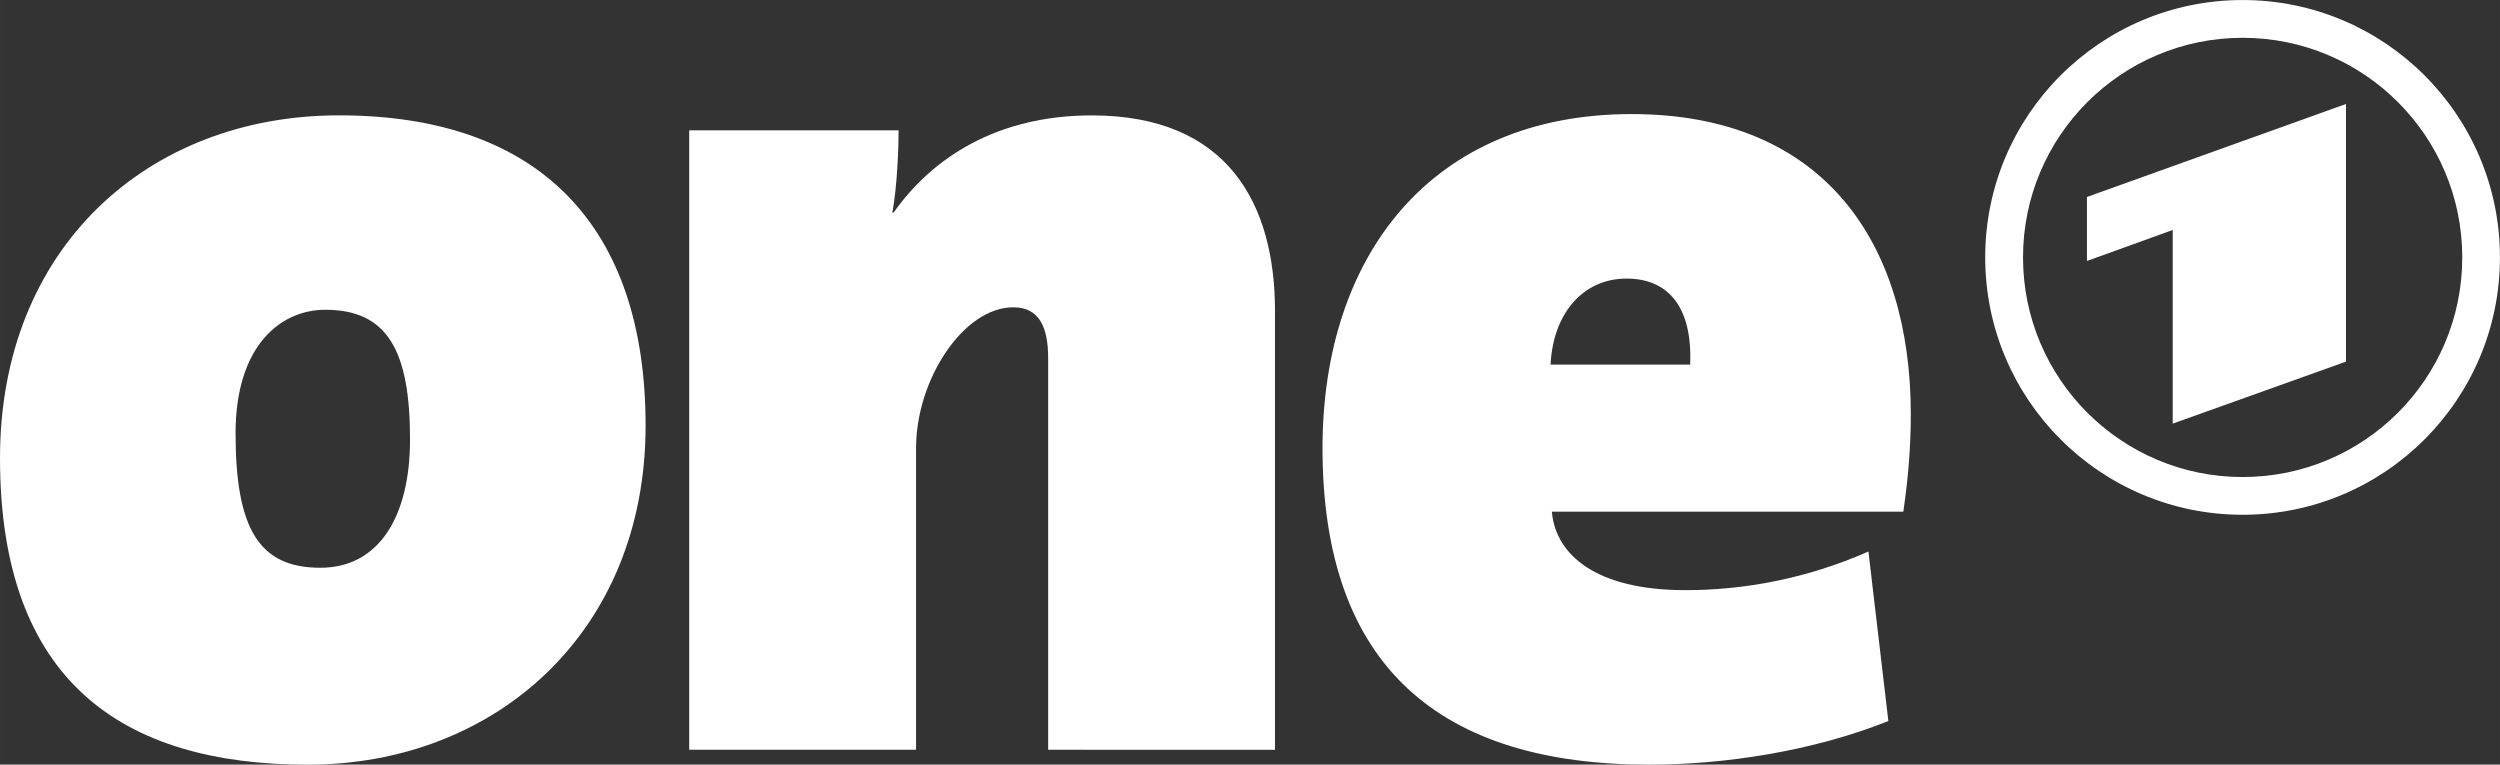
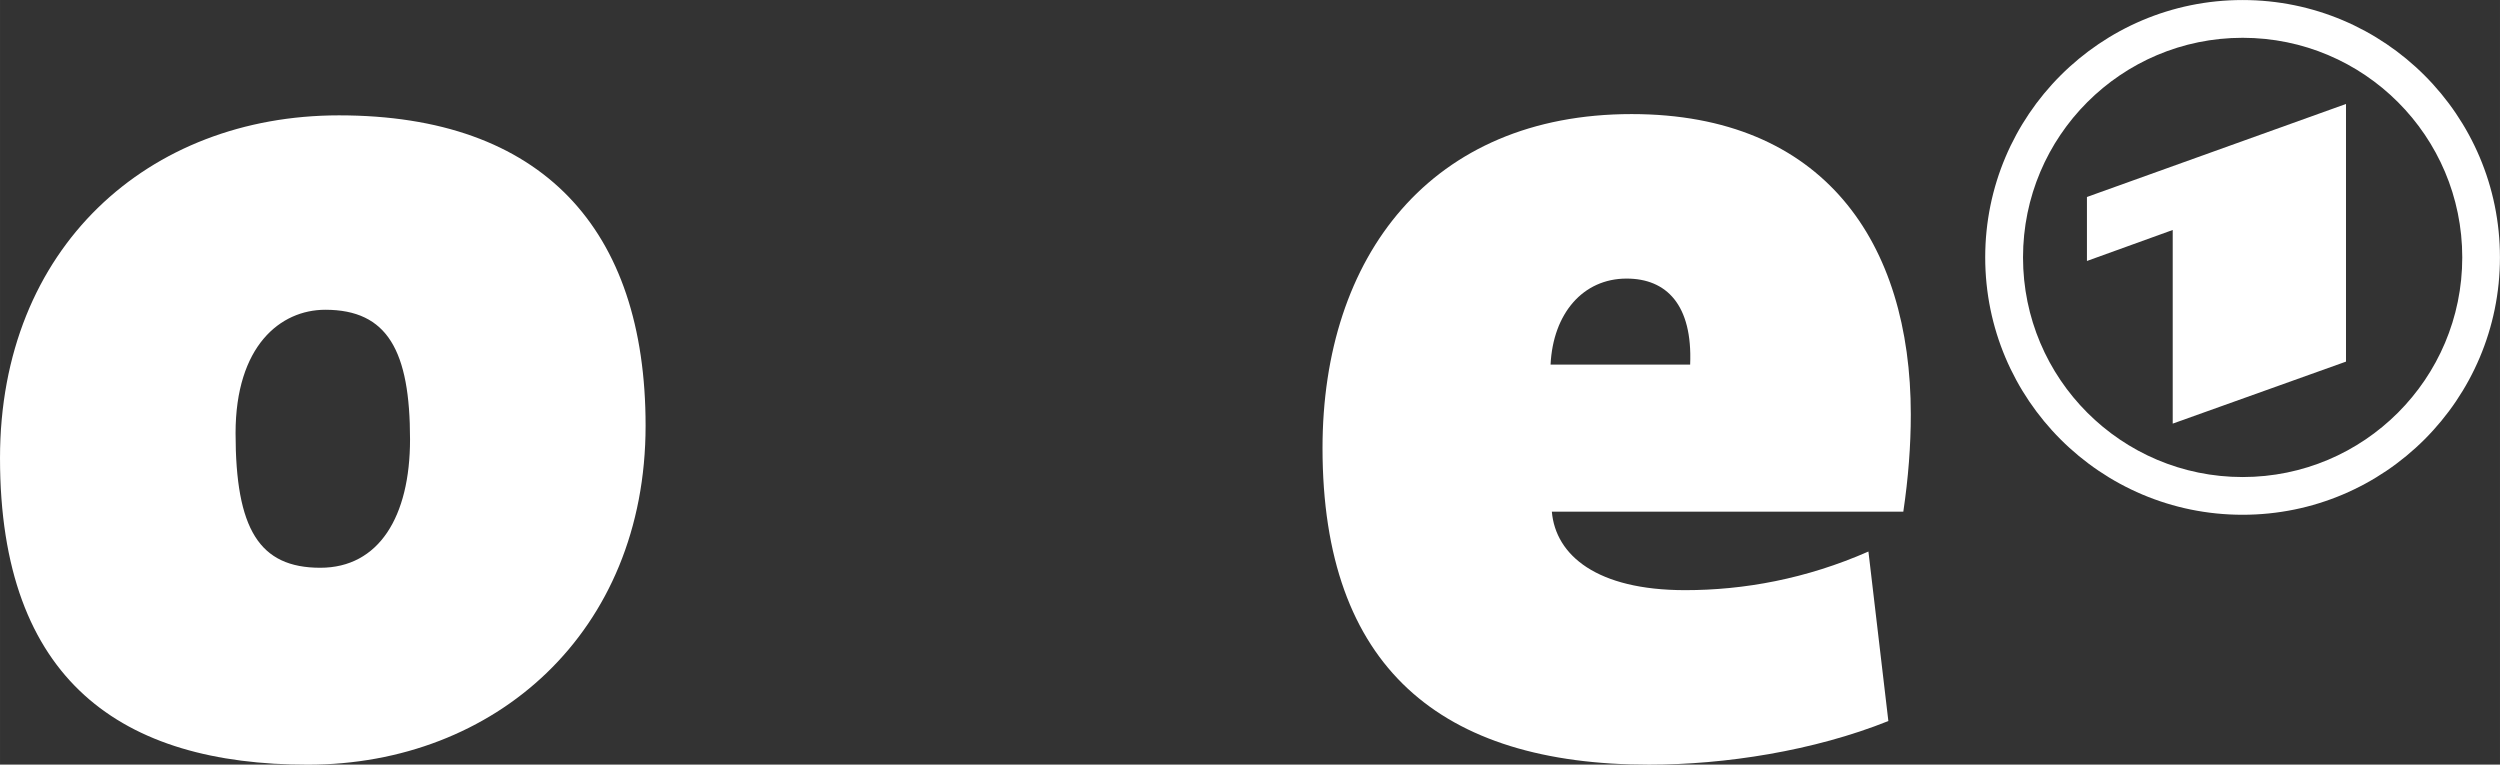
<svg xmlns="http://www.w3.org/2000/svg" width="600" height="183.51" version="1.1" viewBox="0 0 158.75 48.554">
  <rect x="0" y="0" width="158.75" height="48.554" fill="#333333" stroke="none" />
  <g transform="translate(-43.452 -136.65)" fill="#fff">
    <path d="m64.108 156.32c-2.85 0-5.698 2.295-5.698 7.835 0 6.095 1.504 8.548 5.381 8.548 3.72 0 5.698-3.245 5.698-8.151 0-5.619-1.424-8.232-5.381-8.232m-1.109 28.888c-11.792 0-19.547-5.303-19.547-19.469 0-13.375 9.418-21.764 21.526-21.764 12.9 0 19.469 7.201 19.469 19.706 0 13.138-9.576 21.527-21.448 21.527" />
-     <path d="m110.01 184.26v-24.851c0-1.979-0.555-3.245-2.216-3.245-3.165 0-6.173 4.59-6.173 8.943v19.153h-14.404v-39.333h13.296c0 1.029-0.078 3.482-0.396 5.223h0.079c2.454-3.482 6.569-6.172 12.584-6.172 8.705 0 11.634 5.698 11.634 12.424v27.86z" />
    <path d="m146.74 154.34c-2.77 0-4.669 2.216-4.827 5.461h8.864c0.158-3.799-1.504-5.461-4.037-5.461m17.57 14.799h-22.316c0.238 2.77 2.85 4.986 8.468 4.986 3.721 0 7.677-0.713 11.635-2.453l1.266 10.764c-4.748 1.9-10.368 2.77-15.194 2.77-13.217 0-20.737-6.174-20.737-20.102 0-12.188 6.885-21.21 19.628-21.21 12.189 0 17.728 8.152 17.728 19.072 0 1.978-0.158 4.036-0.475 6.173" />
    <path d="m185.86 139.05c-7.702 0-13.946 6.244-13.946 13.946 0 7.703 6.244 13.946 13.946 13.946 7.703 0 13.946-6.243 13.946-13.946 0-7.702-6.243-13.946-13.946-13.946m6.563 20.563v-16.361l-16.45 5.906v4.064l5.447-1.968v12.296zm-6.567-22.961c9.027 0 16.343 7.317 16.343 16.343s-7.316 16.343-16.343 16.343c-9.026 0-16.343-7.317-16.343-16.343 0-9.027 7.318-16.343 16.343-16.343" fill-rule="evenodd" />
  </g>
</svg>